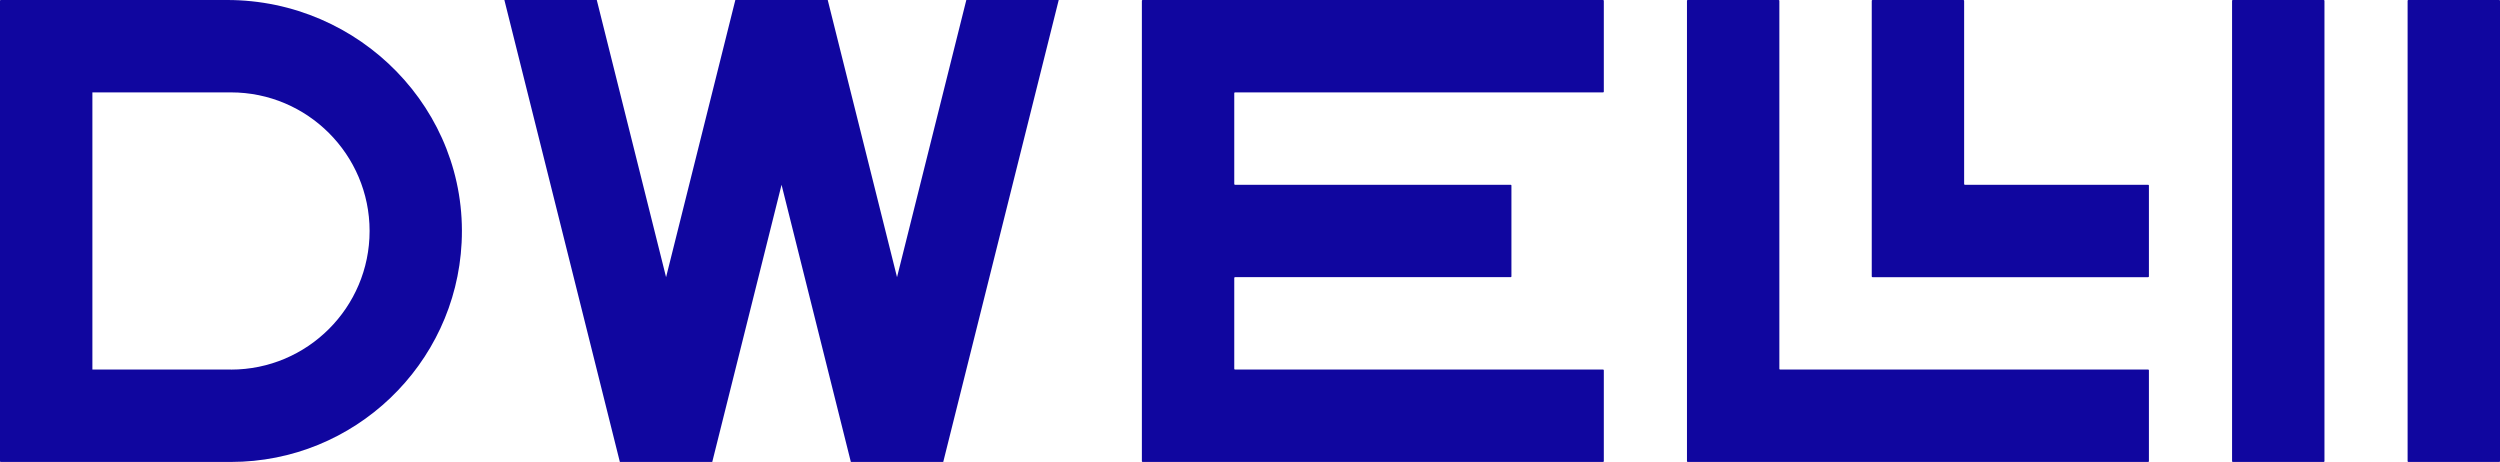
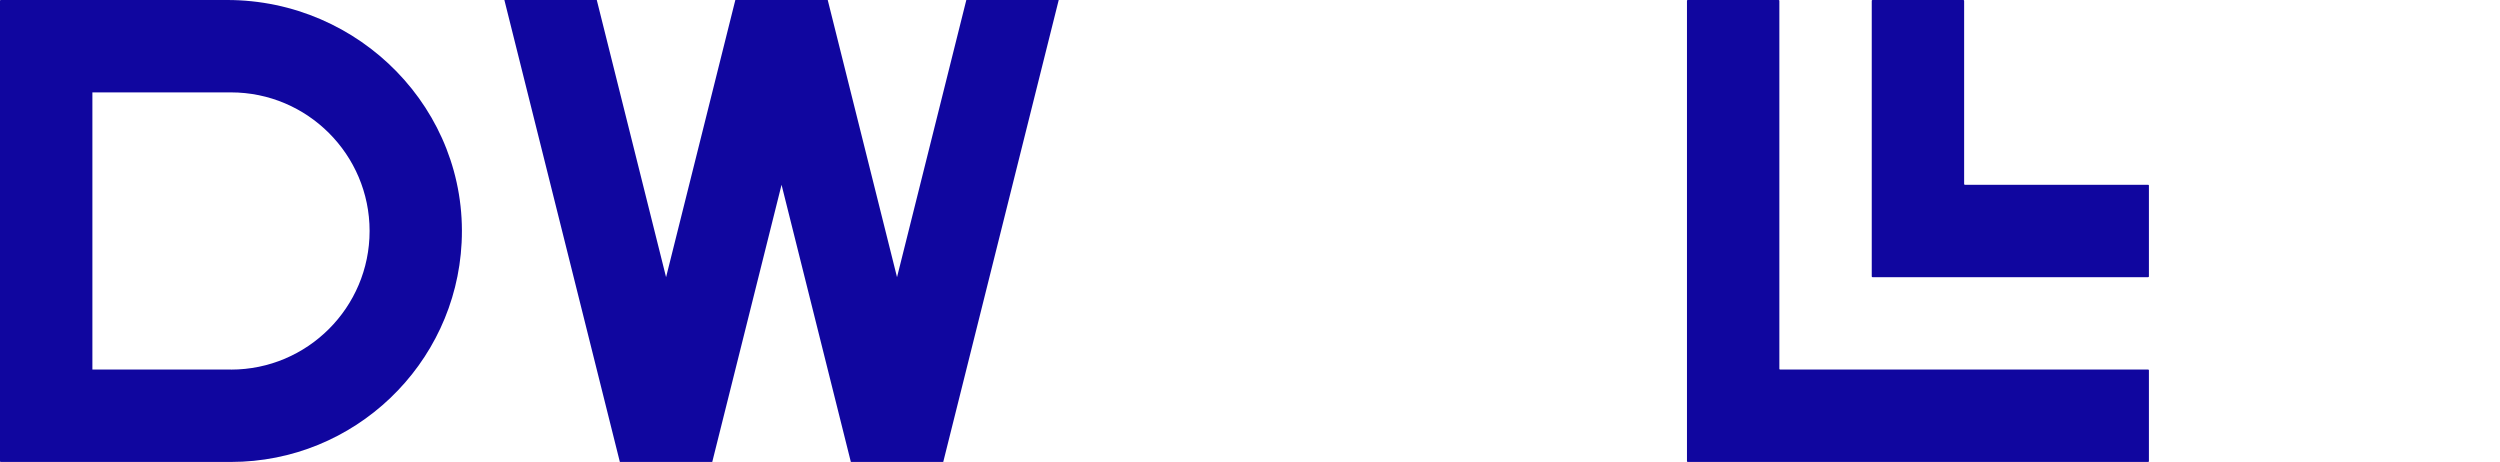
<svg xmlns="http://www.w3.org/2000/svg" id="Layer_1" viewBox="0 0 622.64 115.05">
  <defs>
    <style>.cls-1{fill:#10069f;stroke-width:0px;}</style>
  </defs>
-   <path class="cls-1" d="m399.26,0h-114.69c-.1,0-.18.08-.18.18v114.69c0,.1.08.18.18.18h114.69c.1,0,.18-.08.18-.18v-22.65c0-.1-.08-.18-.18-.18h-91.68c-.1,0-.18-.08-.18-.18v-22.65c0-.1.08-.18.18-.18h68.67c.1,0,.18-.08.18-.18v-22.65c0-.1-.08-.18-.18-.18h-68.67c-.1,0-.18-.08-.18-.18v-22.65c0-.1.08-.18.18-.18h91.68c.1,0,.18-.08.18-.18V.18c0-.1-.08-.18-.18-.18Z" />
  <path class="cls-1" d="m535.02,46.02h-45.66c-.1,0-.18-.08-.18-.18V.18c0-.1-.08-.18-.18-.18h-22.65c-.1,0-.18.08-.18.18v68.67c0,.1.08.18.18.18h68.67c.1,0,.18-.08.18-.18v-22.65c0-.1-.08-.18-.18-.18Z" />
  <path class="cls-1" d="m535.02,92.04h-91.68c-.1,0-.18-.08-.18-.18V.18c0-.1-.08-.18-.18-.18h-22.65c-.1,0-.18.08-.18.18v114.69c0,.1.08.18.18.18h114.69c.1,0,.18-.08.18-.18v-22.65c0-.1-.08-.18-.18-.18Z" />
-   <path class="cls-1" d="m556.09,0h22.65c.1,0,.18.08.18.18v114.69c0,.1-.08.18-.18.18h-22.65c-.1,0-.18-.08-.18-.18V.18c0-.1.08-.18.18-.18Z" />
  <path class="cls-1" d="m56.56,0H.18c-.05,0-.1.02-.13.05-.03.03-.05.08-.05.13v114.69c0,.05.02.1.05.13.03.03.08.05.13.05h57.34c30.75,0,55.94-24.25,57.45-54.62C116.63,27.41,89.62,0,56.56,0Zm.97,92.04h0s-34.52,0-34.52,0V23.01h34.52c19.03,0,34.52,15.48,34.52,34.52s-15.48,34.52-34.52,34.52Z" />
-   <path class="cls-1" d="m599.81,0h22.65c.1,0,.18.08.18.18v114.69c0,.1-.08.18-.18.18h-22.65c-.1,0-.18-.08-.18-.18V.18c0-.1.08-.18.18-.18Z" />
  <polygon class="cls-1" points="223.41 69.03 206.15 0 183.14 0 165.89 69.03 148.63 0 125.62 0 154.38 115.05 177.39 115.05 194.65 46.02 211.91 115.05 234.92 115.05 263.68 0 240.67 0 223.41 69.03" />
</svg>